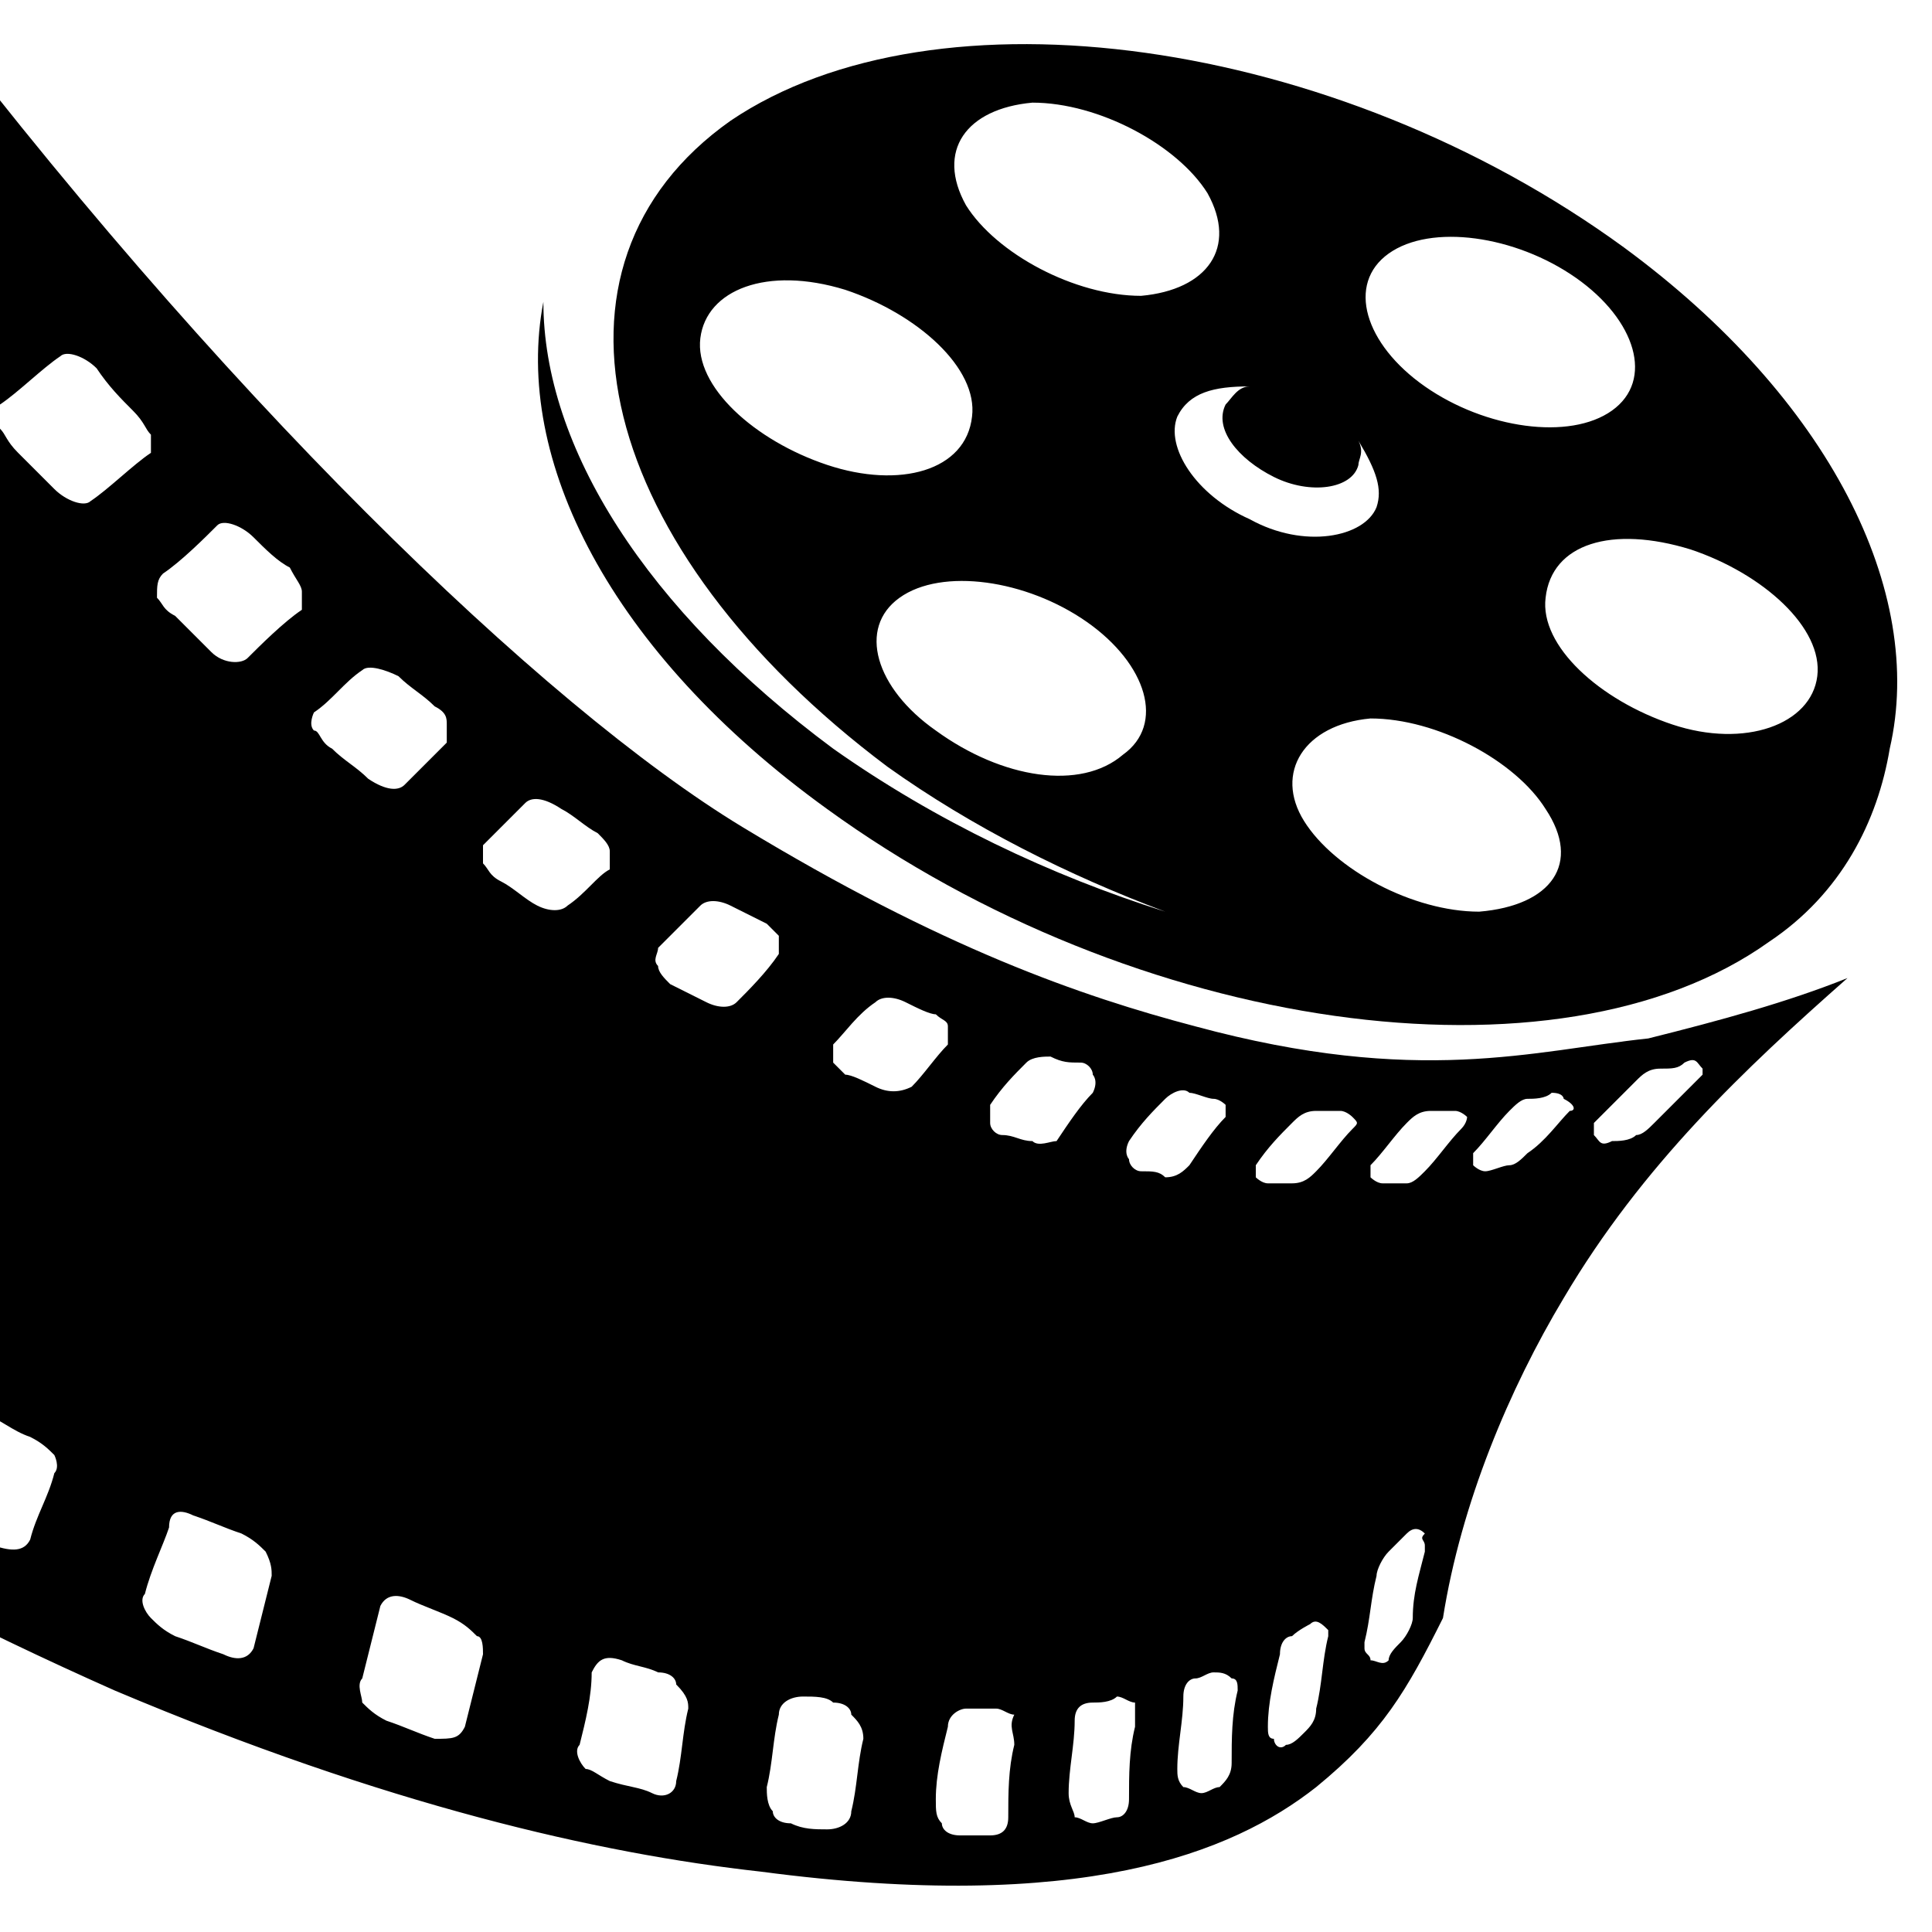
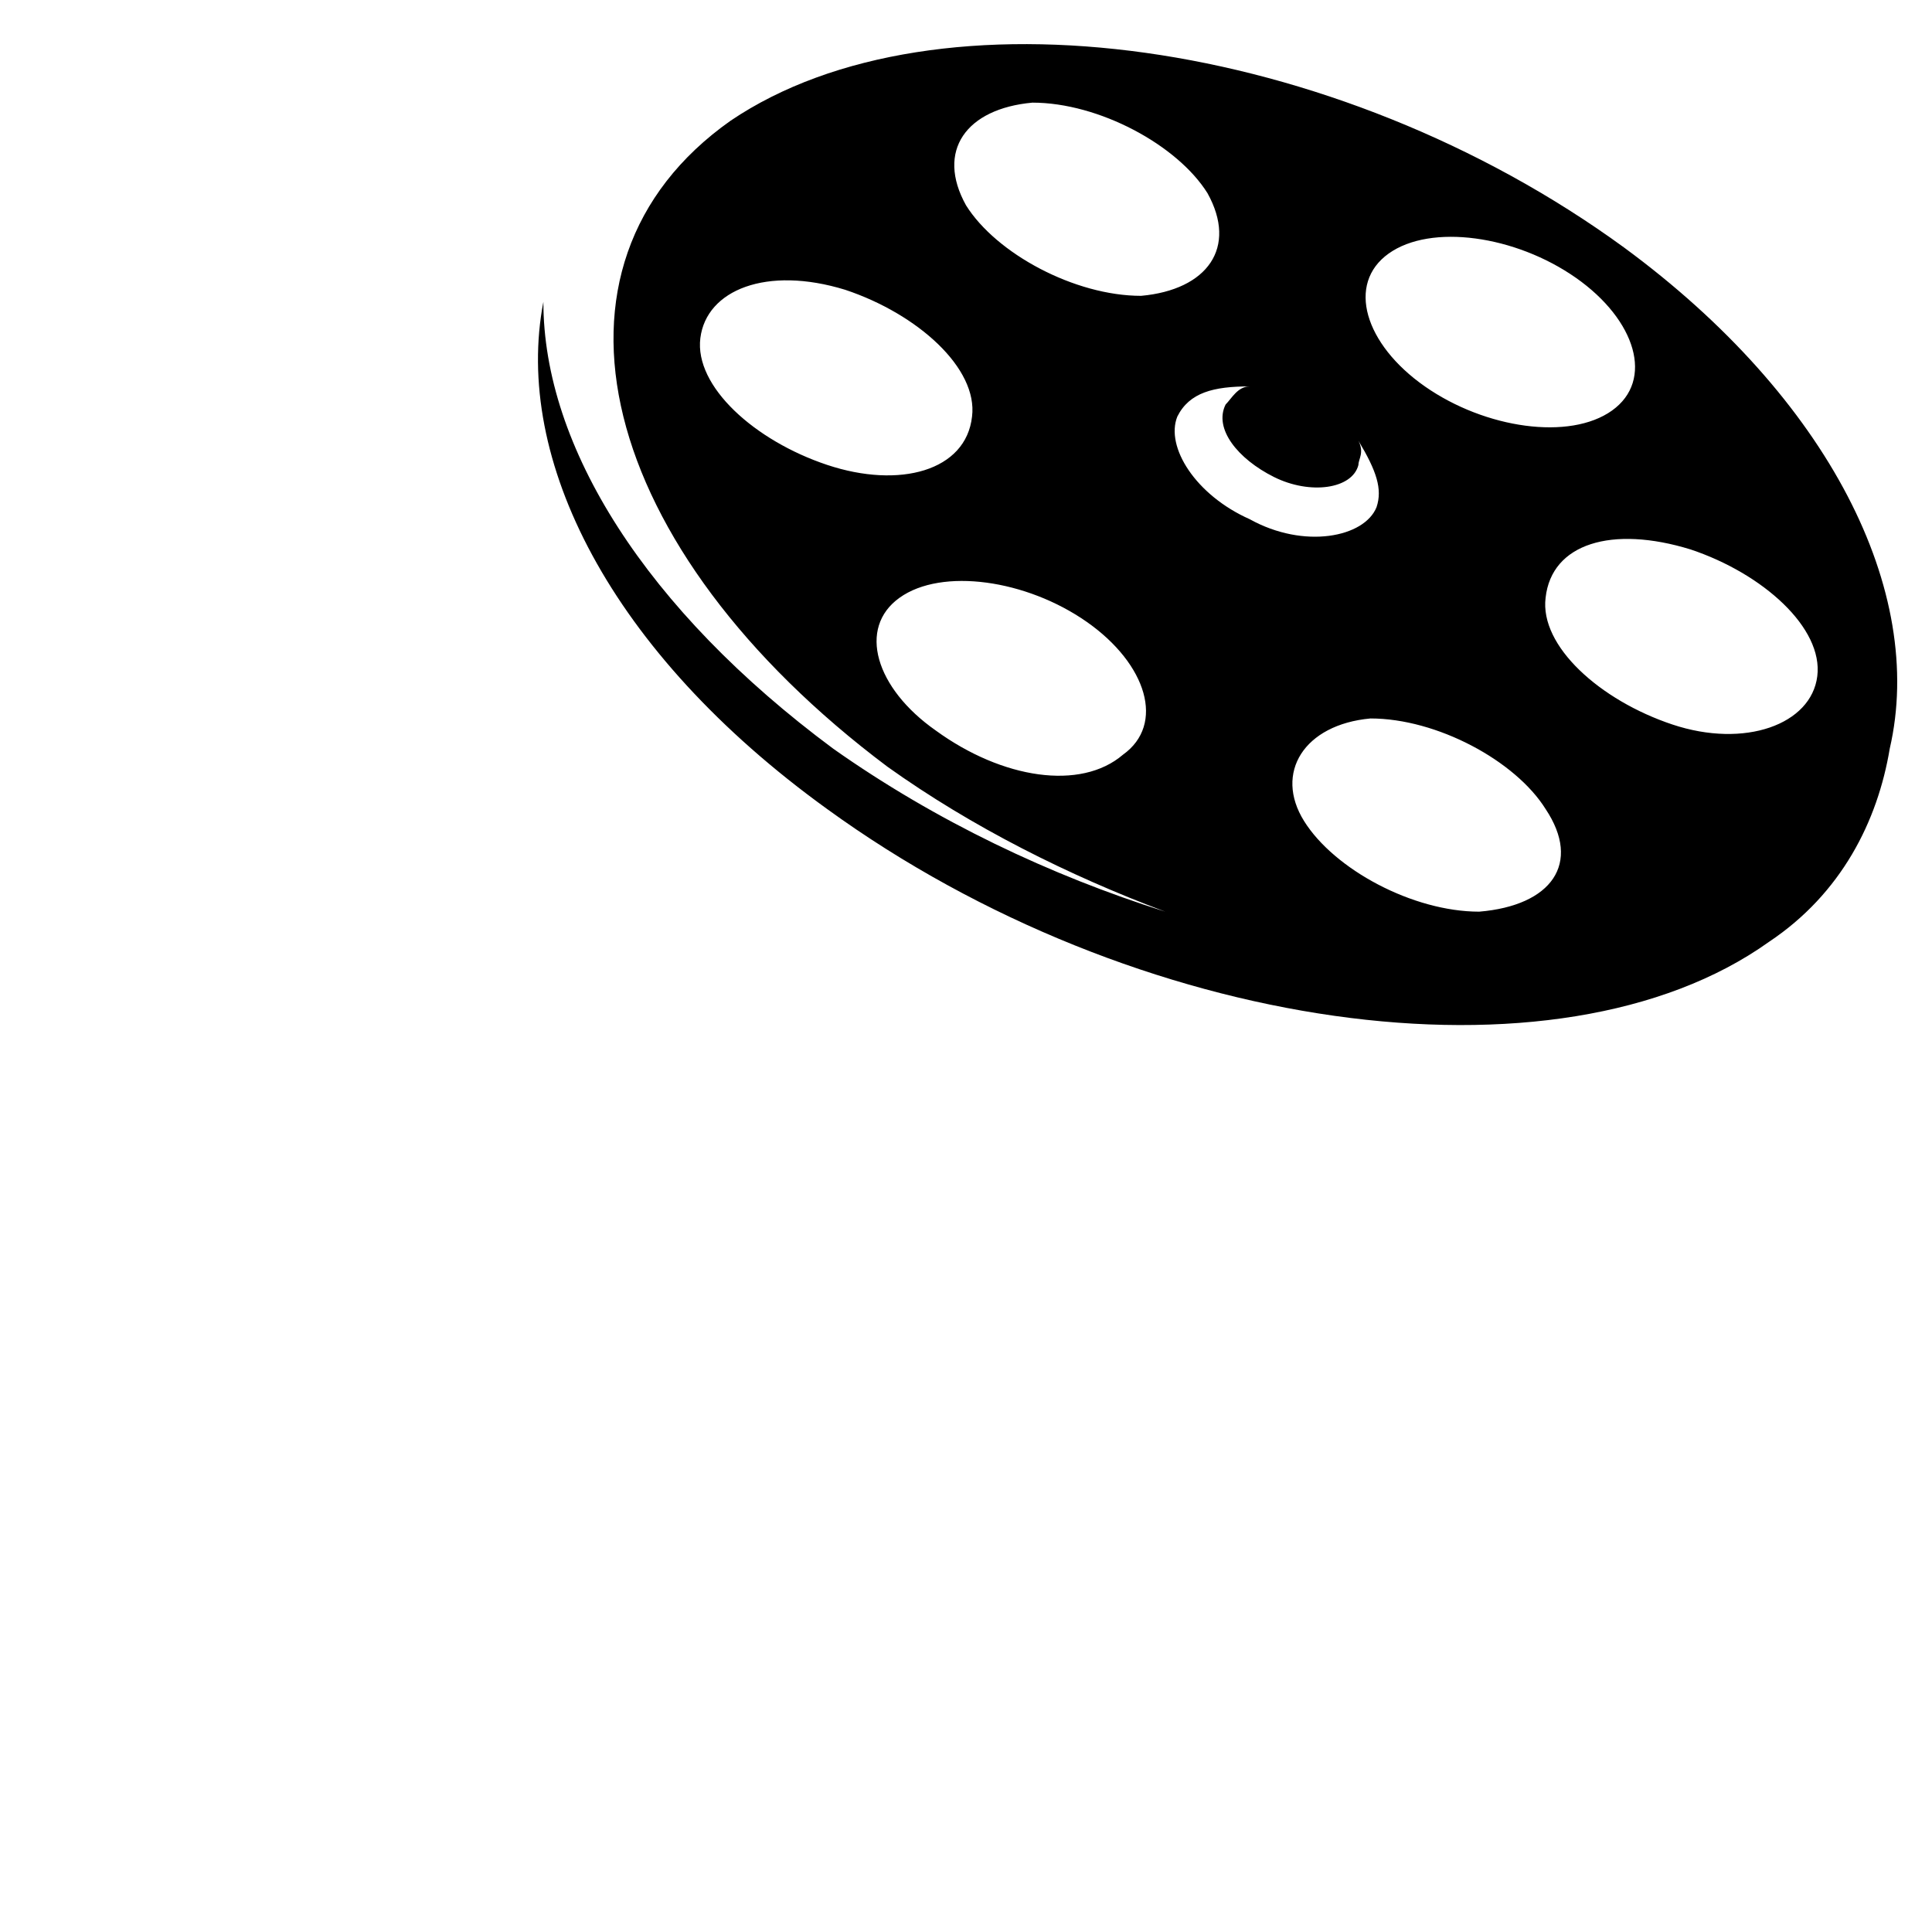
<svg xmlns="http://www.w3.org/2000/svg" version="1.1" id="Layer_1" x="0px" y="0px" width="32px" height="32px" viewBox="0 0 32 32" style="enable-background:new 0 0 32 32;" xml:space="preserve">
  <g>
-     <path d="M19.8,17c-1.9-0.5-4.2-1.3-7.5-3.3c-3.3-2-8.7-7.2-13.9-14.1c0,0-11.1,8.8-13.5,17.1l0.8,0.6C-8.1,23-2.6,26,1.9,28   c4.5,1.9,8,2.7,10.7,3c5.3,0.7,7.8-0.3,9.2-1.4c1.1-0.9,1.5-1.6,2.1-2.8c0.3-1.9,1.1-3.8,2-5.3c1.3-2.2,3-3.8,4.7-5.3   c-1,0.4-2.1,0.7-3.3,1C25.4,17.4,23.5,18,19.8,17z M-9.5,17.5c-0.2,0.3-0.4,0.7-0.6,1.1c-0.1,0.2-0.4,0.1-0.7-0.1   c-0.3-0.2-0.6-0.4-0.8-0.6c-0.2-0.2-0.3-0.4-0.4-0.5c-0.1-0.2-0.1-0.4-0.1-0.5c0.2-0.4,0.5-0.7,0.7-1.1c0.1-0.2,0.4-0.1,0.7,0.1   c0.3,0.2,0.5,0.4,0.8,0.6c0.2,0.2,0.3,0.3,0.4,0.4C-9.5,17.2-9.5,17.4-9.5,17.5z M-5.8,20.1c-0.2,0.4-0.4,0.7-0.6,1.1   c-0.1,0.2-0.4,0.2-0.6,0c-0.3-0.2-0.6-0.4-0.8-0.6c-0.2-0.2-0.3-0.3-0.4-0.4c-0.1-0.2-0.1-0.3-0.1-0.5c0.2-0.4,0.4-0.7,0.6-1.1   c0.1-0.2,0.4-0.1,0.7,0.1c0.3,0.2,0.6,0.4,0.8,0.6c0.2,0.1,0.3,0.3,0.4,0.4C-5.8,19.9-5.8,20-5.8,20.1z M-2.3,22.5   c-0.2,0.4-0.3,0.7-0.5,1.1c-0.1,0.2-0.3,0.2-0.6,0c-0.3-0.2-0.6-0.3-0.8-0.5c-0.2-0.1-0.3-0.3-0.4-0.4c-0.1-0.2-0.1-0.3-0.1-0.4   c0.2-0.4,0.4-0.7,0.5-1.1c0.1-0.2,0.3-0.2,0.6,0c0.3,0.2,0.5,0.3,0.8,0.5c0.2,0.1,0.3,0.3,0.4,0.4C-2.3,22.2-2.3,22.3-2.3,22.5z    M0.9,24.4c-0.1,0.4-0.3,0.7-0.4,1.1c-0.1,0.2-0.3,0.2-0.6,0.1c-0.3-0.1-0.5-0.3-0.8-0.4c-0.2-0.1-0.3-0.3-0.4-0.3   c-0.1-0.2-0.1-0.3-0.1-0.4c0.2-0.4,0.3-0.8,0.5-1.1c0.1-0.2,0.3-0.2,0.6,0c0.3,0.1,0.5,0.3,0.8,0.4c0.2,0.1,0.3,0.2,0.4,0.3   C0.9,24.1,1,24.3,0.9,24.4z M-1.9,5.1c-0.2-0.2-0.4-0.5-0.6-0.7C-2.7,4.1-2.7,4-2.8,3.9c0-0.2,0-0.3,0.1-0.4c0.3-0.2,0.7-0.6,1-0.8   c0.1-0.1,0.4,0.1,0.6,0.3c0.2,0.3,0.4,0.5,0.6,0.7C-0.4,4-0.3,4.1-0.3,4.2c0,0.2,0,0.3,0,0.3c-0.3,0.2-0.7,0.6-1,0.8   C-1.4,5.4-1.7,5.3-1.9,5.1z M4.5,26.1c-0.1,0.4-0.2,0.8-0.3,1.2c-0.1,0.2-0.3,0.2-0.5,0.1c-0.3-0.1-0.5-0.2-0.8-0.3   c-0.2-0.1-0.3-0.2-0.4-0.3c-0.1-0.1-0.2-0.3-0.1-0.4c0.1-0.4,0.3-0.8,0.4-1.1C2.8,25,3,25,3.2,25.1c0.3,0.1,0.5,0.2,0.8,0.3   c0.2,0.1,0.3,0.2,0.4,0.3C4.5,25.9,4.5,26,4.5,26.1z M0.9,8.1C0.7,7.9,0.5,7.7,0.3,7.5C0.1,7.3,0.1,7.2,0,7.1c0-0.2,0-0.3,0-0.4   c0.3-0.2,0.7-0.6,1-0.8c0.1-0.1,0.4,0,0.6,0.2C1.8,6.4,2,6.6,2.2,6.8C2.4,7,2.4,7.1,2.5,7.2c0,0.1,0,0.3,0,0.3   C2.2,7.7,1.8,8.1,1.5,8.3C1.4,8.4,1.1,8.3,0.9,8.1z M2.7,9.5c0.3-0.2,0.7-0.6,0.9-0.8c0.1-0.1,0.4,0,0.6,0.2   c0.2,0.2,0.4,0.4,0.6,0.5C4.9,9.6,5,9.7,5,9.8c0,0.1,0,0.2,0,0.3c-0.3,0.2-0.7,0.6-0.9,0.8C4,11,3.7,11,3.5,10.8   c-0.2-0.2-0.4-0.4-0.6-0.6C2.7,10.1,2.7,10,2.6,9.9C2.6,9.7,2.6,9.6,2.7,9.5z M8,27.4c-0.1,0.4-0.2,0.8-0.3,1.2   c-0.1,0.2-0.2,0.2-0.5,0.2c-0.3-0.1-0.5-0.2-0.8-0.3c-0.2-0.1-0.3-0.2-0.4-0.3C6,28.1,5.9,27.9,6,27.8c0.1-0.4,0.2-0.8,0.3-1.2   c0.1-0.2,0.3-0.2,0.5-0.1c0.2,0.1,0.5,0.2,0.7,0.3c0.2,0.1,0.3,0.2,0.4,0.3C8,27.1,8,27.3,8,27.4z M6.1,12.9   c-0.2-0.2-0.4-0.3-0.6-0.5c-0.2-0.1-0.2-0.3-0.3-0.3c-0.1-0.1,0-0.3,0-0.3c0.3-0.2,0.5-0.5,0.8-0.7c0.1-0.1,0.4,0,0.6,0.1   c0.2,0.2,0.4,0.3,0.6,0.5c0.2,0.1,0.2,0.2,0.2,0.3c0,0.1,0,0.2,0,0.3c-0.2,0.2-0.5,0.5-0.7,0.7C6.6,13.1,6.4,13.1,6.1,12.9z    M11.4,28.3c-0.1,0.4-0.1,0.8-0.2,1.2c0,0.2-0.2,0.3-0.4,0.2c-0.2-0.1-0.4-0.1-0.7-0.2c-0.2-0.1-0.3-0.2-0.4-0.2   c-0.1-0.1-0.2-0.3-0.1-0.4c0.1-0.4,0.2-0.8,0.2-1.2c0.1-0.2,0.2-0.3,0.5-0.2c0.2,0.1,0.4,0.1,0.6,0.2c0.2,0,0.3,0.1,0.3,0.2   C11.4,28.1,11.4,28.2,11.4,28.3z M9.4,15c-0.1,0.1-0.3,0.1-0.5,0c-0.2-0.1-0.4-0.3-0.6-0.4c-0.2-0.1-0.2-0.2-0.3-0.3   C8,14.2,8,14.1,8,14c0.2-0.2,0.5-0.5,0.7-0.7c0.1-0.1,0.3-0.1,0.6,0.1c0.2,0.1,0.4,0.3,0.6,0.4c0.1,0.1,0.2,0.2,0.2,0.3   c0,0.1,0,0.2,0,0.3C9.9,14.5,9.7,14.8,9.4,15z M14.3,28.8c-0.1,0.4-0.1,0.8-0.2,1.2c0,0.2-0.2,0.3-0.4,0.3c-0.2,0-0.4,0-0.6-0.1   c-0.2,0-0.3-0.1-0.3-0.2c-0.1-0.1-0.1-0.3-0.1-0.4c0.1-0.4,0.1-0.8,0.2-1.2c0-0.2,0.2-0.3,0.4-0.3c0.2,0,0.4,0,0.5,0.1   c0.2,0,0.3,0.1,0.3,0.2C14.2,28.5,14.3,28.6,14.3,28.8z M12.2,16.6c-0.1,0.1-0.3,0.1-0.5,0c-0.2-0.1-0.4-0.2-0.6-0.3   c-0.1-0.1-0.2-0.2-0.2-0.3c-0.1-0.1,0-0.2,0-0.3c0.2-0.2,0.5-0.5,0.7-0.7c0.1-0.1,0.3-0.1,0.5,0c0.2,0.1,0.4,0.2,0.6,0.3   c0.1,0.1,0.2,0.2,0.2,0.2c0,0.1,0,0.2,0,0.3C12.7,16.1,12.4,16.4,12.2,16.6z M16.8,28.9c-0.1,0.4-0.1,0.8-0.1,1.2   c0,0.2-0.1,0.3-0.3,0.3c-0.2,0-0.3,0-0.5,0c-0.2,0-0.3-0.1-0.3-0.2c-0.1-0.1-0.1-0.2-0.1-0.4c0-0.4,0.1-0.8,0.2-1.2   c0-0.2,0.2-0.3,0.3-0.3c0.2,0,0.3,0,0.5,0c0.1,0,0.2,0.1,0.3,0.1C16.7,28.6,16.8,28.7,16.8,28.9z M14.5,18   c-0.2-0.1-0.4-0.2-0.5-0.2c-0.1-0.1-0.2-0.2-0.2-0.2c0-0.1,0-0.2,0-0.3c0.2-0.2,0.4-0.5,0.7-0.7c0.1-0.1,0.3-0.1,0.5,0   c0.2,0.1,0.4,0.2,0.5,0.2c0.1,0.1,0.2,0.1,0.2,0.2c0,0.1,0,0.2,0,0.3c-0.2,0.2-0.4,0.5-0.6,0.7C14.9,18.1,14.7,18.1,14.5,18z    M18.8,28.6c-0.1,0.4-0.1,0.8-0.1,1.2c0,0.2-0.1,0.3-0.2,0.3c-0.1,0-0.3,0.1-0.4,0.1c-0.1,0-0.2-0.1-0.3-0.1c0-0.1-0.1-0.2-0.1-0.4   c0-0.4,0.1-0.8,0.1-1.2c0-0.2,0.1-0.3,0.3-0.3c0.1,0,0.3,0,0.4-0.1c0.1,0,0.2,0.1,0.3,0.1C18.8,28.3,18.8,28.4,18.8,28.6z    M17.1,18.9c-0.2,0-0.3-0.1-0.5-0.1c-0.1,0-0.2-0.1-0.2-0.2c0-0.1,0-0.2,0-0.3c0.2-0.3,0.4-0.5,0.6-0.7c0.1-0.1,0.3-0.1,0.4-0.1   c0.2,0.1,0.3,0.1,0.5,0.1c0.1,0,0.2,0.1,0.2,0.2c0,0,0.1,0.1,0,0.3c-0.2,0.2-0.4,0.5-0.6,0.8C17.4,18.9,17.2,19,17.1,18.9z    M20.5,28c-0.1,0.4-0.1,0.8-0.1,1.2c0,0.2-0.1,0.3-0.2,0.4c-0.1,0-0.2,0.1-0.3,0.1c-0.1,0-0.2-0.1-0.3-0.1   c-0.1-0.1-0.1-0.2-0.1-0.3c0-0.4,0.1-0.8,0.1-1.2c0-0.2,0.1-0.3,0.2-0.3c0.1,0,0.2-0.1,0.3-0.1c0.1,0,0.2,0,0.3,0.1   C20.5,27.8,20.5,27.9,20.5,28z M18.9,19.4c-0.1,0-0.2-0.1-0.2-0.2c0,0-0.1-0.1,0-0.3c0.2-0.3,0.4-0.5,0.6-0.7   c0.1-0.1,0.3-0.2,0.4-0.1c0.1,0,0.3,0.1,0.4,0.1c0.1,0,0.2,0.1,0.2,0.1c0,0,0,0.1,0,0.2c-0.2,0.2-0.4,0.5-0.6,0.8   c-0.1,0.1-0.2,0.2-0.4,0.2C19.2,19.4,19.1,19.4,18.9,19.4z M22,27.1C22,27.2,22,27.2,22,27.1c-0.1,0.4-0.1,0.8-0.2,1.2   c0,0.2-0.1,0.3-0.2,0.4c-0.1,0.1-0.2,0.2-0.3,0.2c-0.1,0.1-0.2,0-0.2-0.1C21,28.8,21,28.7,21,28.6c0,0,0,0,0,0   c0-0.4,0.1-0.8,0.2-1.2c0-0.2,0.1-0.3,0.2-0.3c0.1-0.1,0.3-0.2,0.3-0.2c0.1-0.1,0.2,0,0.3,0.1C22,26.9,22,27,22,27.1z M23.6,25.6   c0,0,0,0.1,0,0.1c-0.1,0.4-0.2,0.7-0.2,1.1c0,0.1-0.1,0.3-0.2,0.4c-0.1,0.1-0.2,0.2-0.2,0.3c0,0,0,0,0,0c0,0,0,0,0,0   c-0.1,0.1-0.2,0-0.3,0c0-0.1-0.1-0.1-0.1-0.2c0,0,0-0.1,0-0.1c0.1-0.4,0.1-0.7,0.2-1.1c0-0.1,0.1-0.3,0.2-0.4   c0.1-0.1,0.2-0.2,0.3-0.3c0.1-0.1,0.2-0.1,0.3,0C23.5,25.5,23.6,25.5,23.6,25.6z M22.4,18.7c-0.2,0.2-0.4,0.5-0.6,0.7   c-0.1,0.1-0.2,0.2-0.4,0.2c-0.1,0-0.3,0-0.4,0c-0.1,0-0.2-0.1-0.2-0.1c0,0,0-0.1,0-0.2c0.2-0.3,0.4-0.5,0.6-0.7   c0.1-0.1,0.2-0.2,0.4-0.2c0.1,0,0.3,0,0.4,0c0.1,0,0.2,0.1,0.2,0.1C22.5,18.6,22.5,18.6,22.4,18.7z M24.2,18.7   c-0.2,0.2-0.4,0.5-0.6,0.7c-0.1,0.1-0.2,0.2-0.3,0.2c-0.1,0-0.2,0-0.4,0c-0.1,0-0.2-0.1-0.2-0.1c0-0.1,0-0.1,0-0.2   c0.2-0.2,0.4-0.5,0.6-0.7c0.1-0.1,0.2-0.2,0.4-0.2c0.1,0,0.2,0,0.4,0c0.1,0,0.2,0.1,0.2,0.1C24.3,18.5,24.3,18.6,24.2,18.7z    M26,18.4C26,18.4,26,18.4,26,18.4c-0.2,0.2-0.4,0.5-0.7,0.7c-0.1,0.1-0.2,0.2-0.3,0.2c-0.1,0-0.3,0.1-0.4,0.1   c-0.1,0-0.2-0.1-0.2-0.1c0-0.1,0-0.1,0-0.2c0,0,0,0,0,0c0.2-0.2,0.4-0.5,0.6-0.7c0.1-0.1,0.2-0.2,0.3-0.2c0.1,0,0.3,0,0.4-0.1   c0.2,0,0.2,0.1,0.2,0.1C26.1,18.3,26.1,18.4,26,18.4z M27.9,17.6c0.2-0.1,0.2,0,0.3,0.1c0,0,0,0.1,0,0.1c0,0,0,0-0.1,0.1   c-0.2,0.2-0.4,0.4-0.7,0.7c-0.1,0.1-0.2,0.2-0.3,0.2c-0.1,0.1-0.3,0.1-0.4,0.1c-0.2,0.1-0.2,0-0.3-0.1c0,0,0-0.1,0-0.1   c0,0,0,0,0-0.1c0.2-0.2,0.4-0.4,0.7-0.7c0.1-0.1,0.2-0.2,0.4-0.2C27.7,17.7,27.8,17.7,27.9,17.6z" />
    <path d="M26.9,4.1C22.1,0.6,15.5-0.3,12.1,2c-3.4,2.4-2.2,7.1,2.6,10.7c1.4,1,3,1.8,4.6,2.4c-1.9-0.6-3.8-1.5-5.5-2.7   c-3.1-2.3-4.8-5-4.8-7.4c-0.5,2.6,1.1,5.8,4.7,8.4c5.1,3.7,12.1,4.7,15.6,2.2c1.2-0.8,1.8-2,2-3.2C31.9,9.8,30.3,6.6,26.9,4.1z    M28,9.1c1.2,0.4,2.2,1.3,2.1,2.1C30,12,28.9,12.4,27.7,12c-1.2-0.4-2.2-1.3-2.1-2.1C25.7,9,26.7,8.7,28,9.1z M23,4.2   c0.7-0.5,2.1-0.3,3.1,0.4c1,0.7,1.3,1.7,0.6,2.2c-0.7,0.5-2.1,0.3-3.1-0.4C22.6,5.7,22.3,4.7,23,4.2z M24.5,15.1   c-1.1,0-2.4-0.7-2.9-1.5s0-1.6,1.1-1.7c1.1,0,2.4,0.7,2.9,1.5C26.2,14.3,25.7,15,24.5,15.1z M22.8,8.4c-0.2,0.5-1.2,0.7-2.1,0.2   c-0.9-0.4-1.4-1.2-1.2-1.7c0.2-0.4,0.6-0.5,1.2-0.5c-0.2,0-0.3,0.2-0.4,0.3c-0.2,0.4,0.2,0.9,0.8,1.2c0.6,0.3,1.3,0.2,1.4-0.2   c0-0.1,0.1-0.2,0-0.4C22.8,7.8,22.9,8.1,22.8,8.4z M17.1,1.7c1.1,0,2.4,0.7,2.9,1.5c0.5,0.9,0,1.6-1.1,1.7c-1.1,0-2.4-0.7-2.9-1.5   C15.5,2.5,16,1.8,17.1,1.7z M13.7,7.7c-1.2-0.4-2.2-1.3-2.1-2.1c0.1-0.8,1.1-1.2,2.4-0.8c1.2,0.4,2.2,1.3,2.1,2.1   C16,7.8,14.9,8.1,13.7,7.7z M15.5,12.1c-1-0.7-1.3-1.7-0.6-2.2c0.7-0.5,2.1-0.3,3.1,0.4c1,0.7,1.3,1.7,0.6,2.2   C17.9,13.1,16.6,12.9,15.5,12.1z" />
  </g>
</svg>